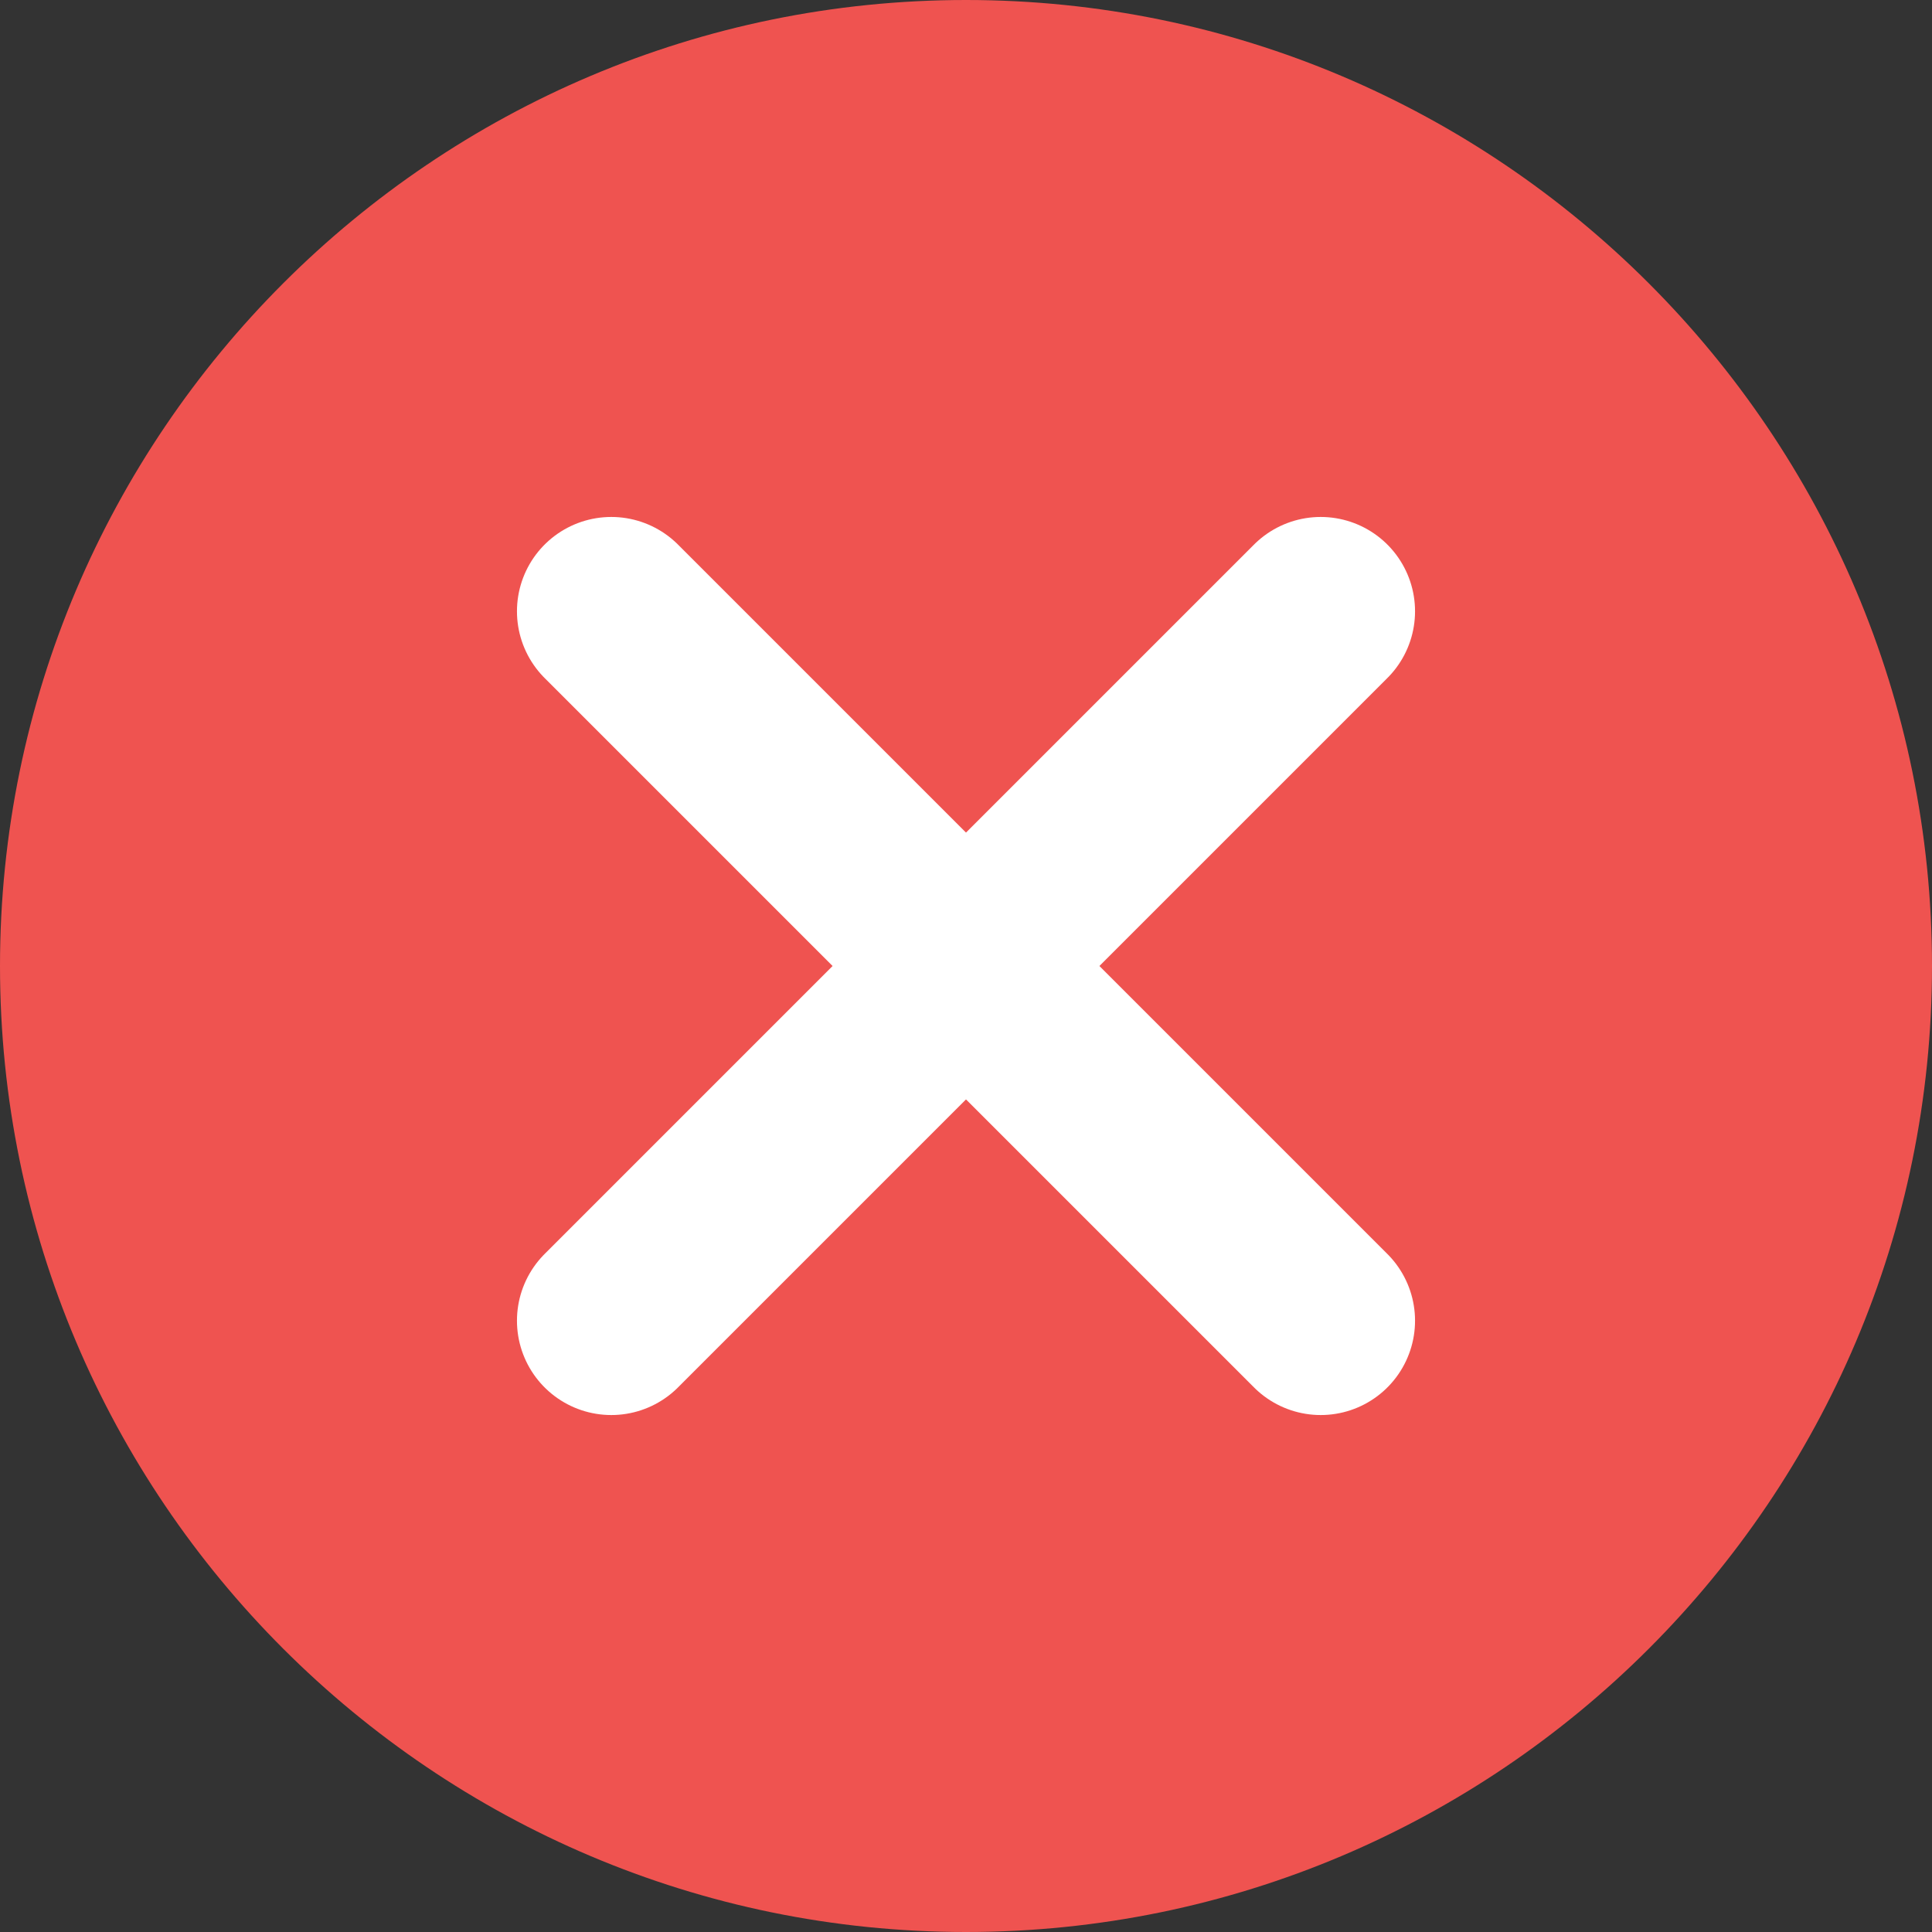
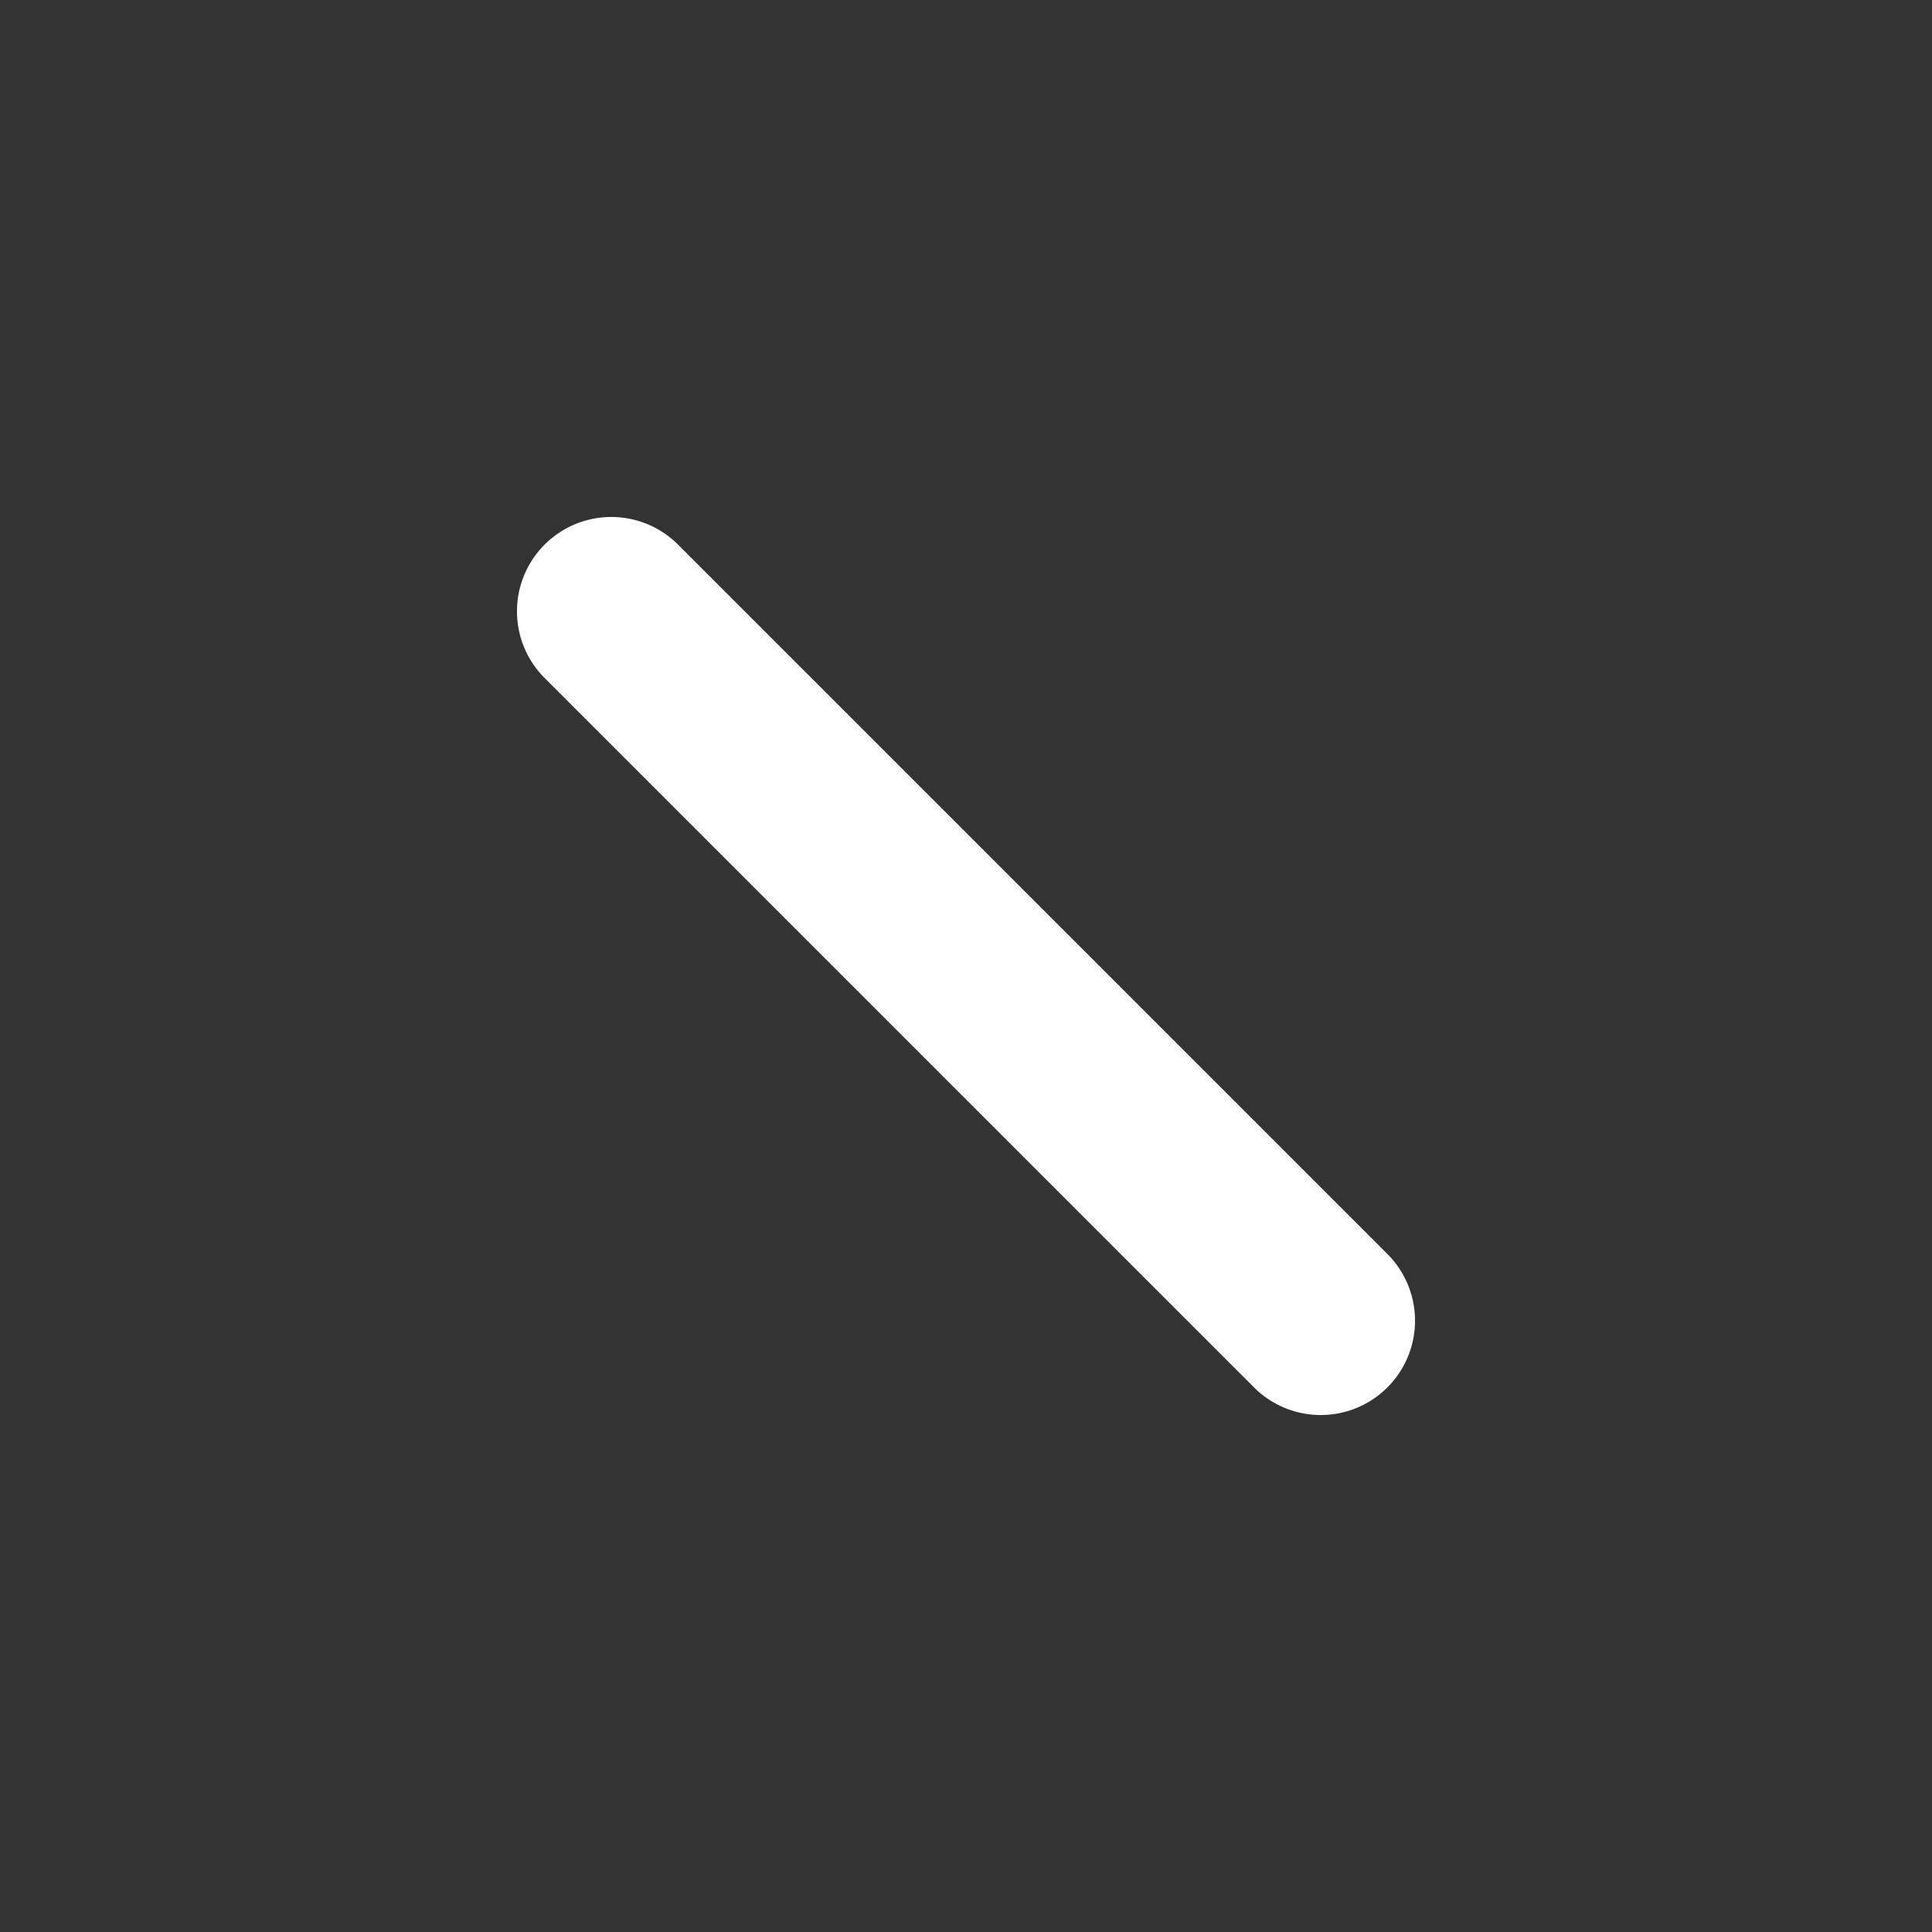
<svg xmlns="http://www.w3.org/2000/svg" width="512px" height="512px" viewBox="0 0 512 512">
  <rect x="0" y="0" width="512" height="512" fill="#333333" stroke="none" />
  <title>Group 164</title>
  <g id="🖥--Desktop" stroke="none" stroke-width="1" fill="none" fill-rule="evenodd">
    <g id="Group-164">
      <g id="no" fill="#EF5350" fill-rule="nonzero">
        <g id="Path">
-           <path d="M256,0 C114.836,0 0,114.836 0,256 C0,397.164 114.836,512 256,512 C397.164,512 512,397.164 512,256 C512,114.836 397.164,0 256,0 Z" />
-         </g>
+           </g>
      </g>
      <line x1="162" y1="162" x2="350" y2="350" id="Path" stroke="#FFFFFF" stroke-width="50" stroke-linecap="round" stroke-linejoin="round" />
-       <line x1="162" y1="350" x2="350" y2="162" id="Path" stroke="#FFFFFF" stroke-width="50" stroke-linecap="round" stroke-linejoin="round" />
    </g>
  </g>
</svg>